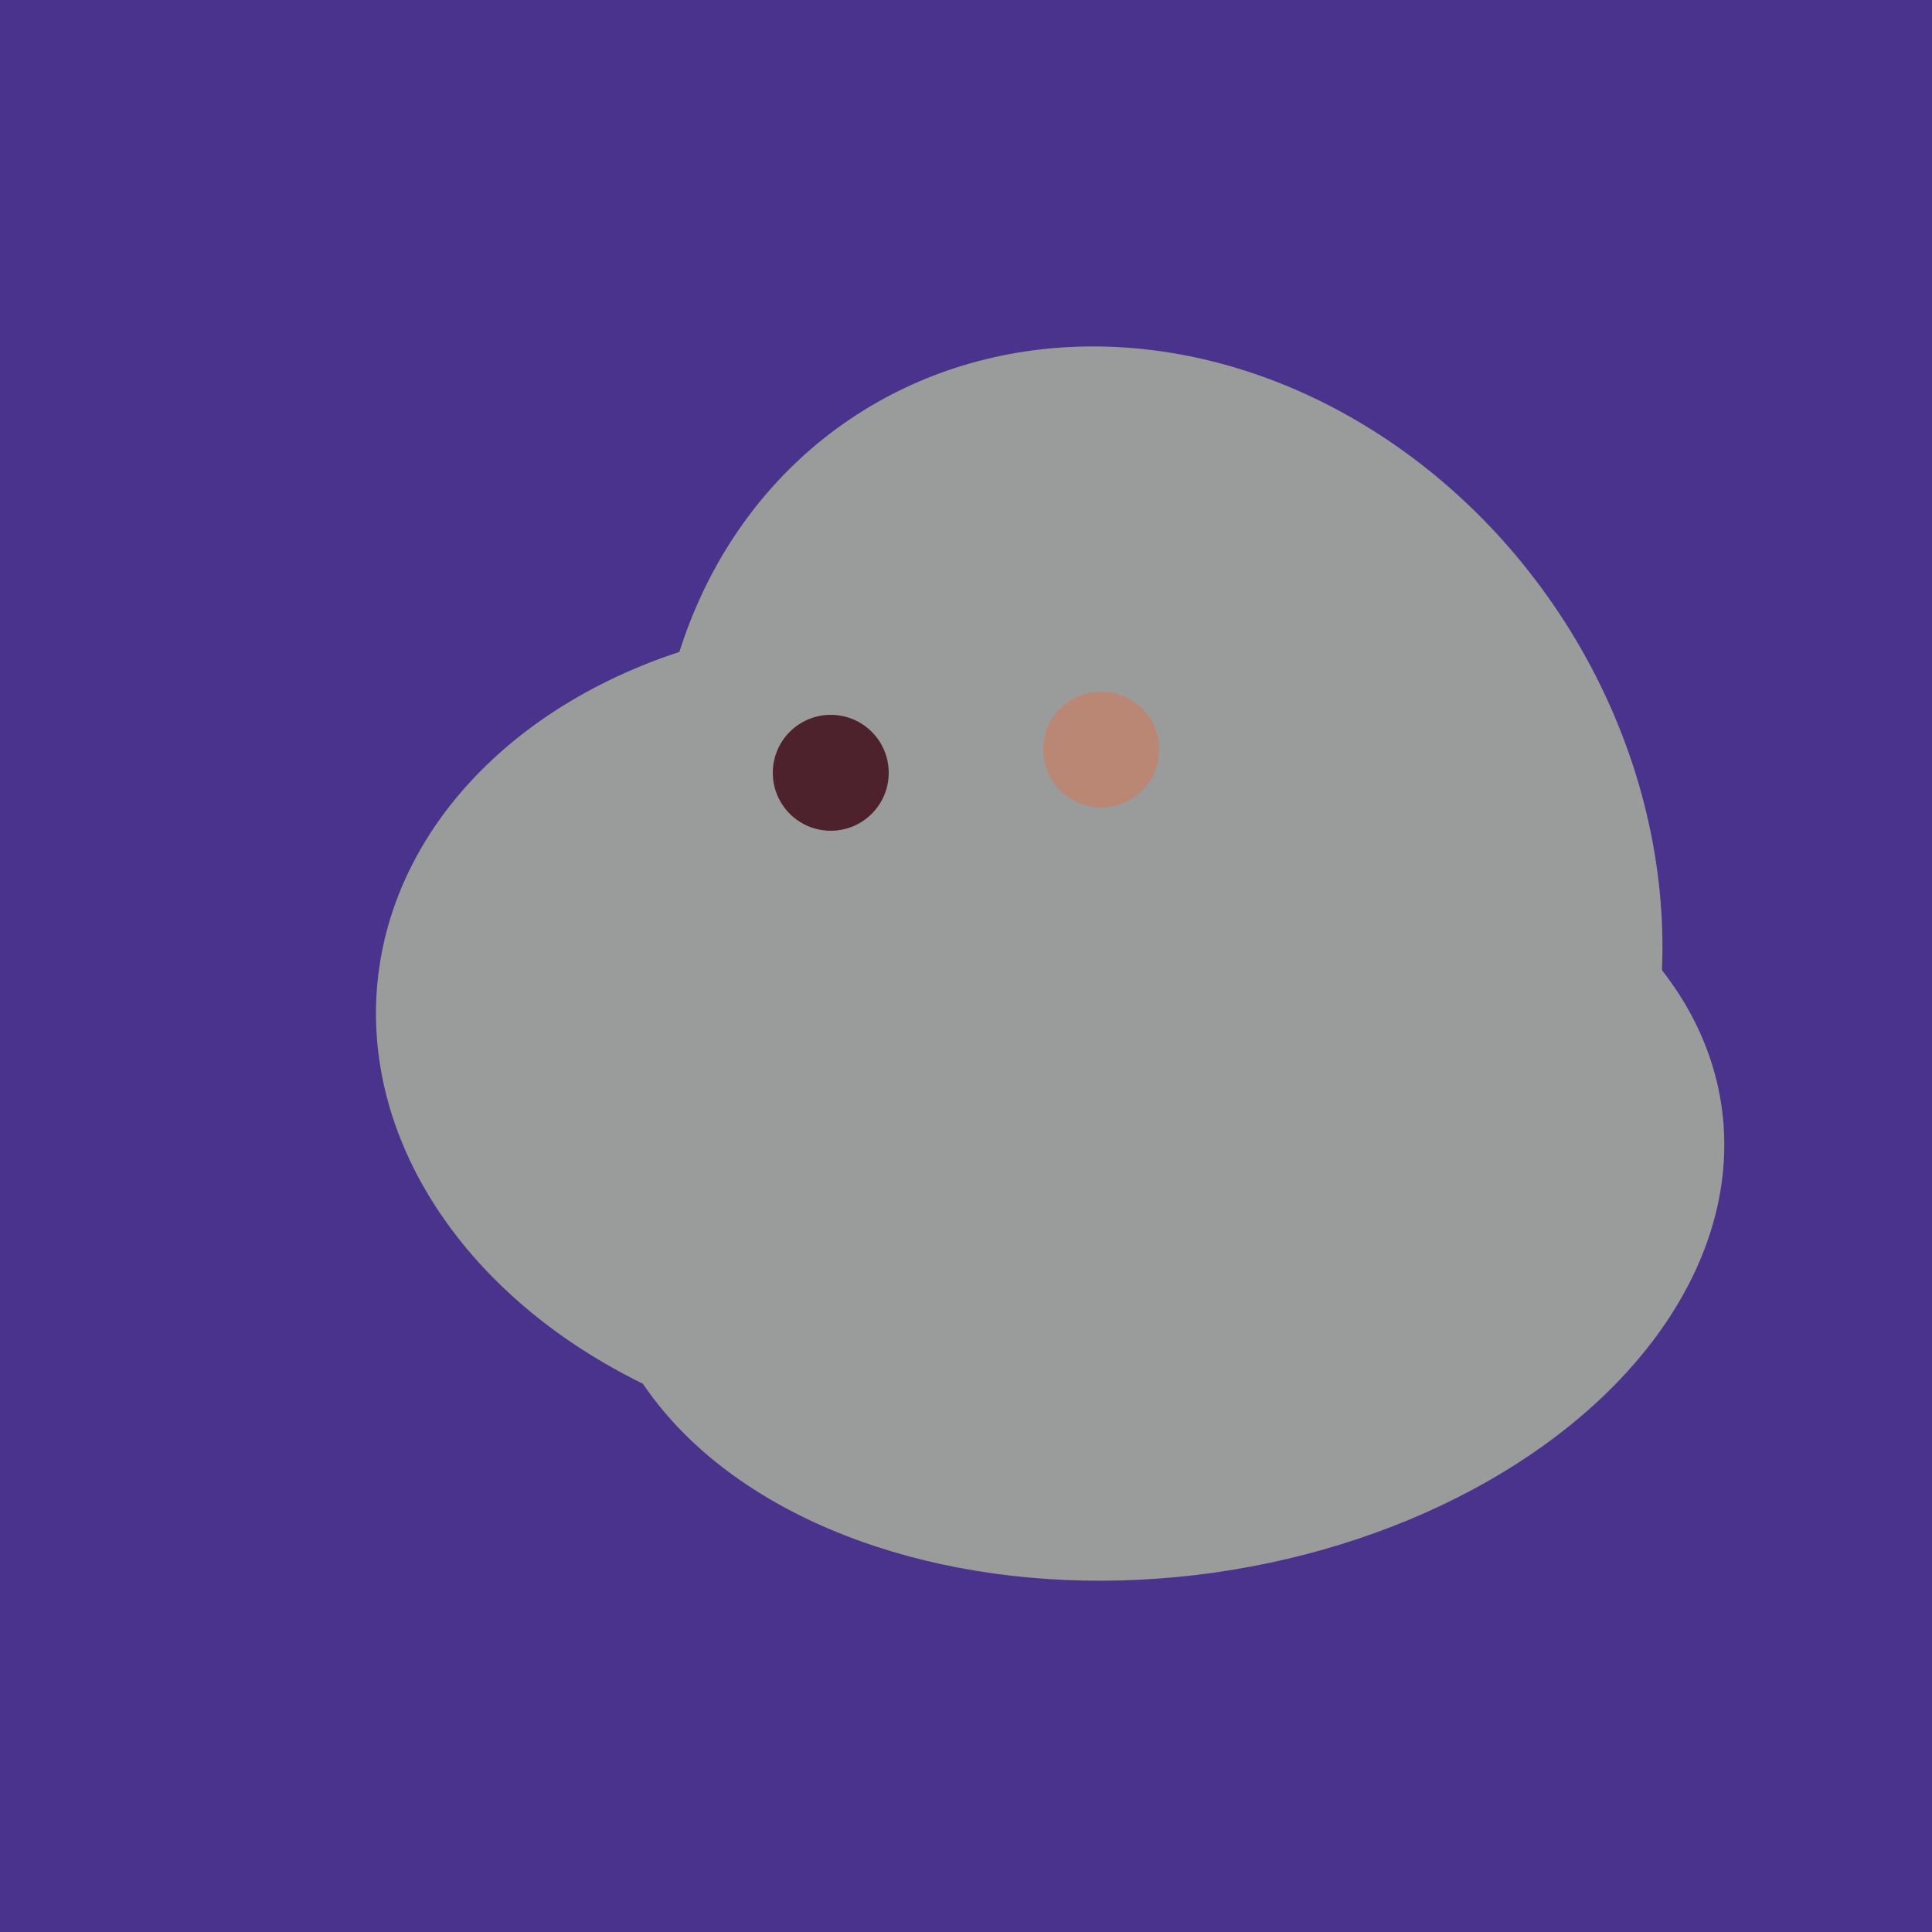
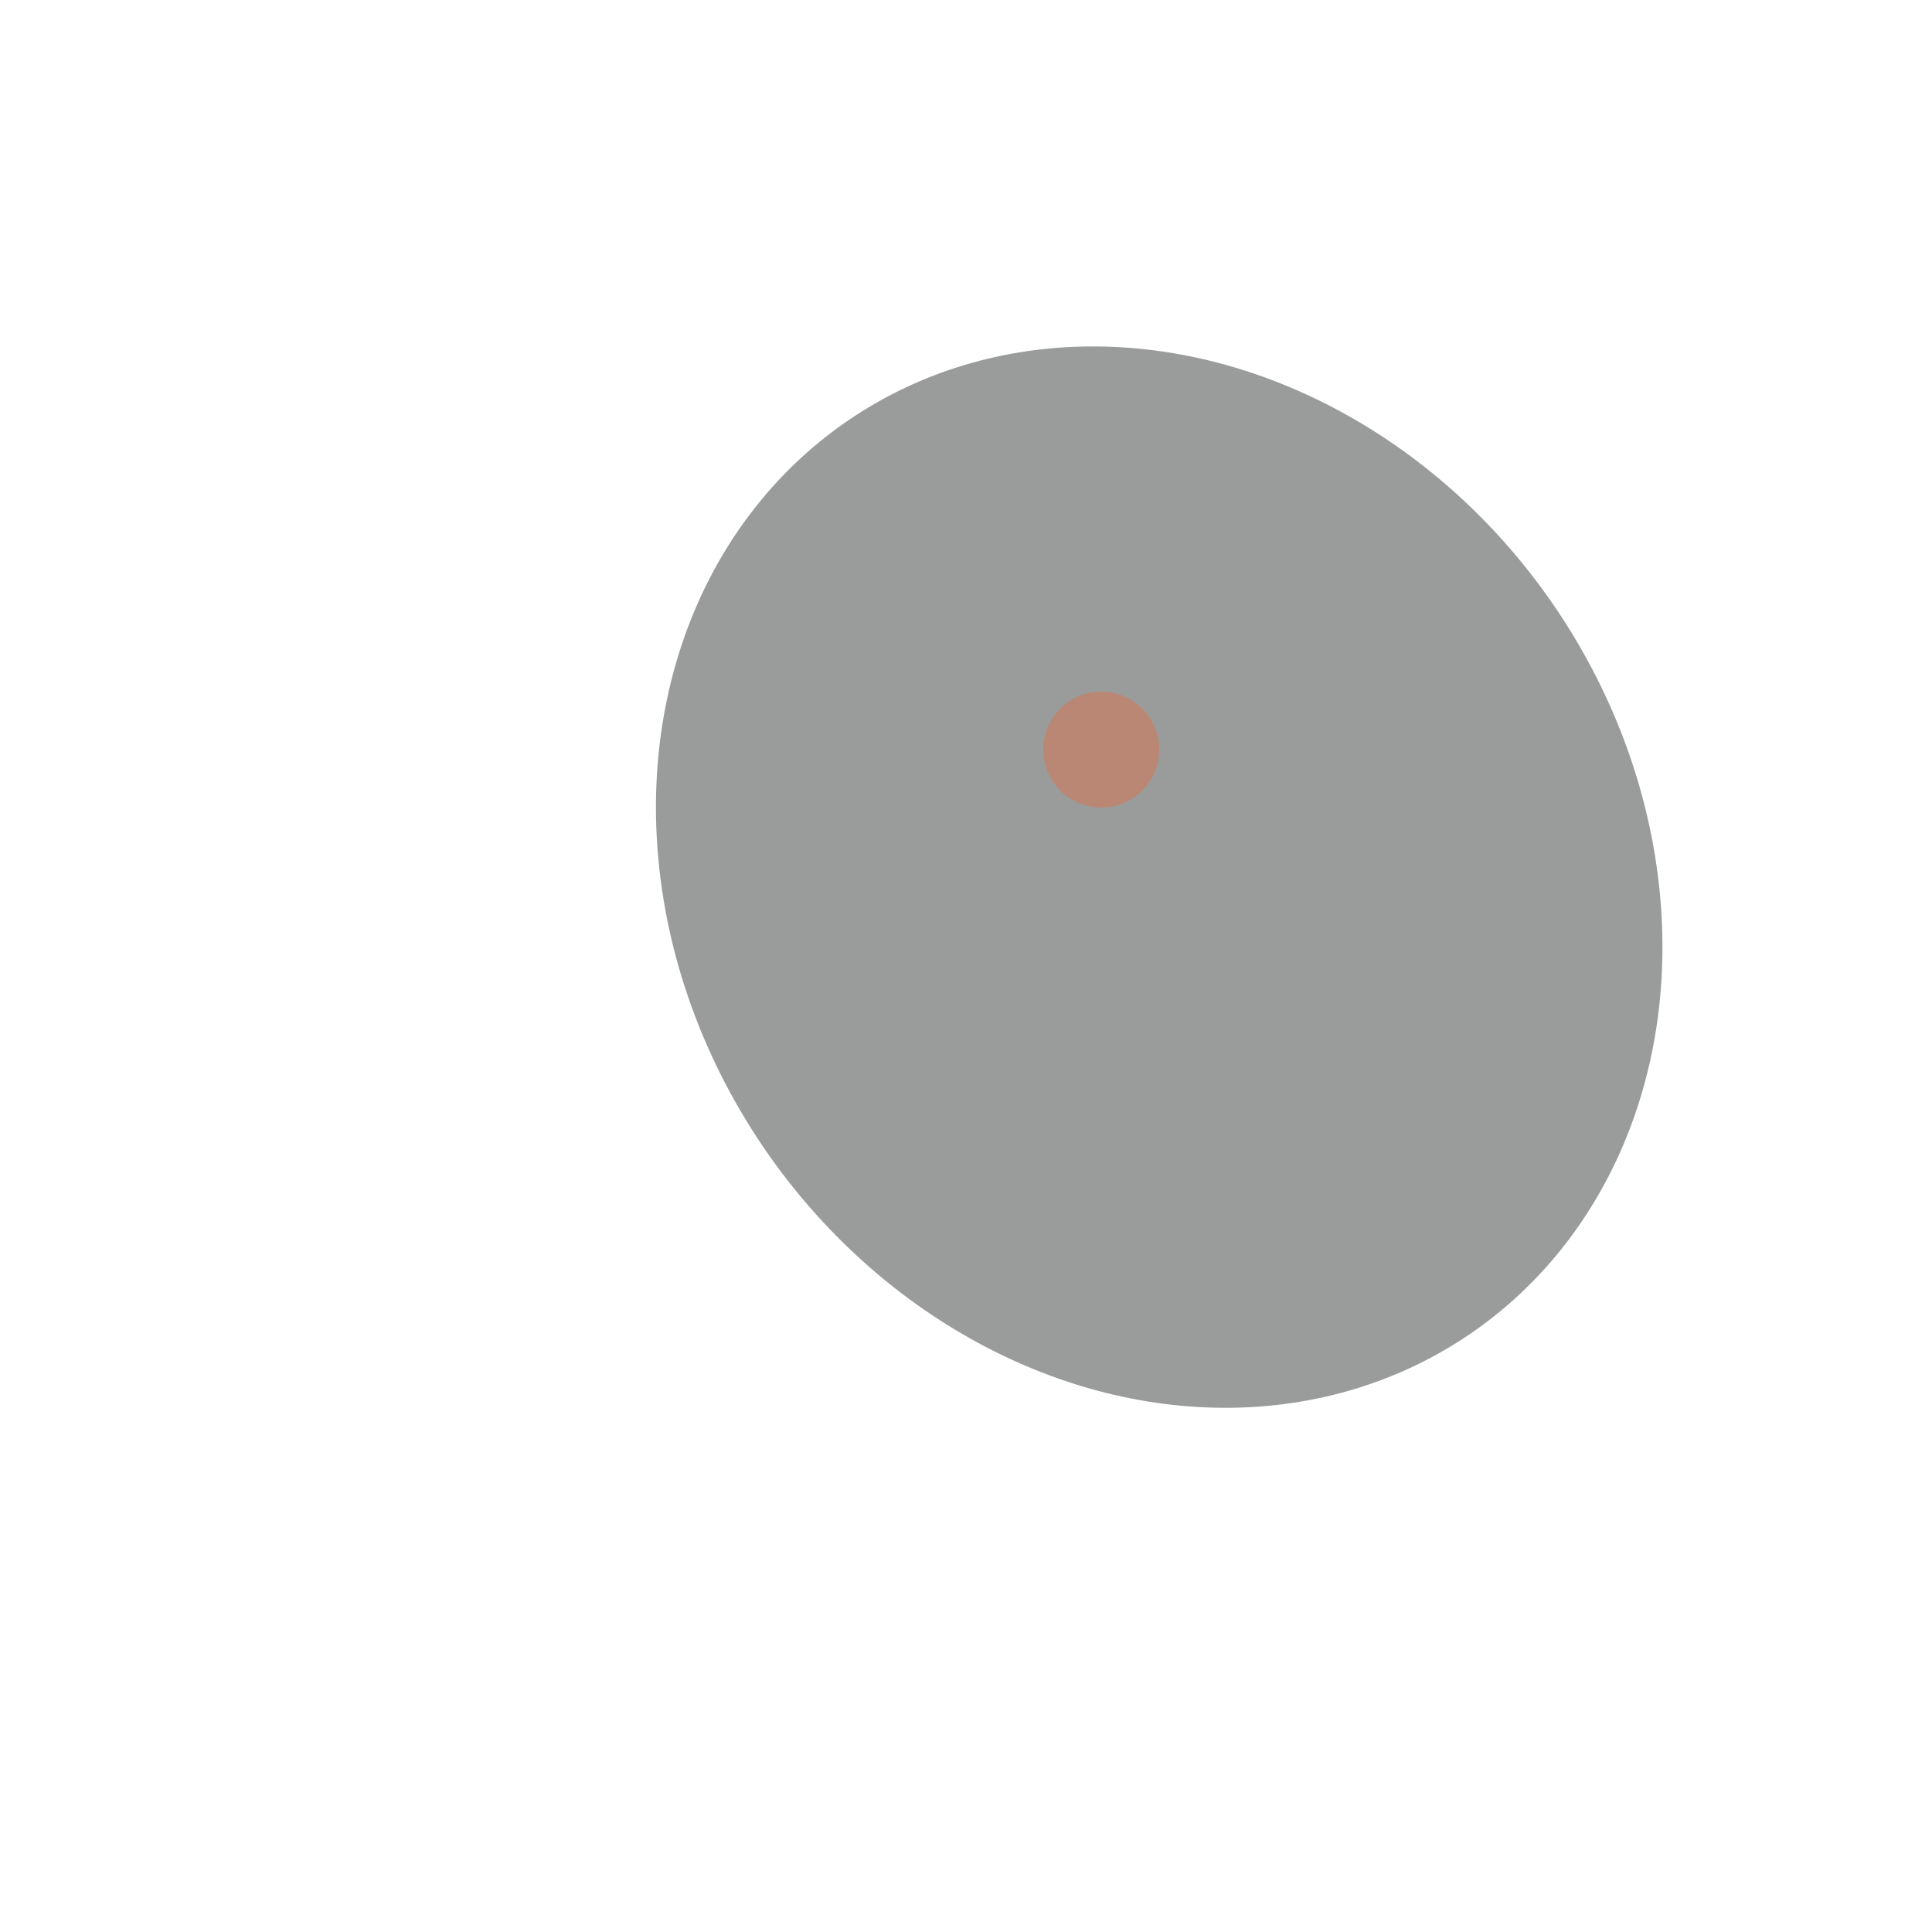
<svg xmlns="http://www.w3.org/2000/svg" width="500" height="500">
-   <rect width="500" height="500" fill="#4a338c" />
-   <ellipse cx="235" cy="268" rx="107" ry="138" transform="rotate(276, 235, 268)" fill="rgb(154,155,155)" />
-   <ellipse cx="307" cy="266" rx="81" ry="59" transform="rotate(129, 307, 266)" fill="rgb(154,155,155)" />
-   <ellipse cx="300" cy="307" rx="101" ry="147" transform="rotate(262, 300, 307)" fill="rgb(154,155,155)" />
  <ellipse cx="300" cy="227" rx="143" ry="124" transform="rotate(236, 300, 227)" fill="rgb(154,155,155)" />
-   <circle cx="215" cy="200" r="15" fill="rgb(78,34,45)" />
  <circle cx="285" cy="194" r="15" fill="rgb(186,135,117)" />
</svg>